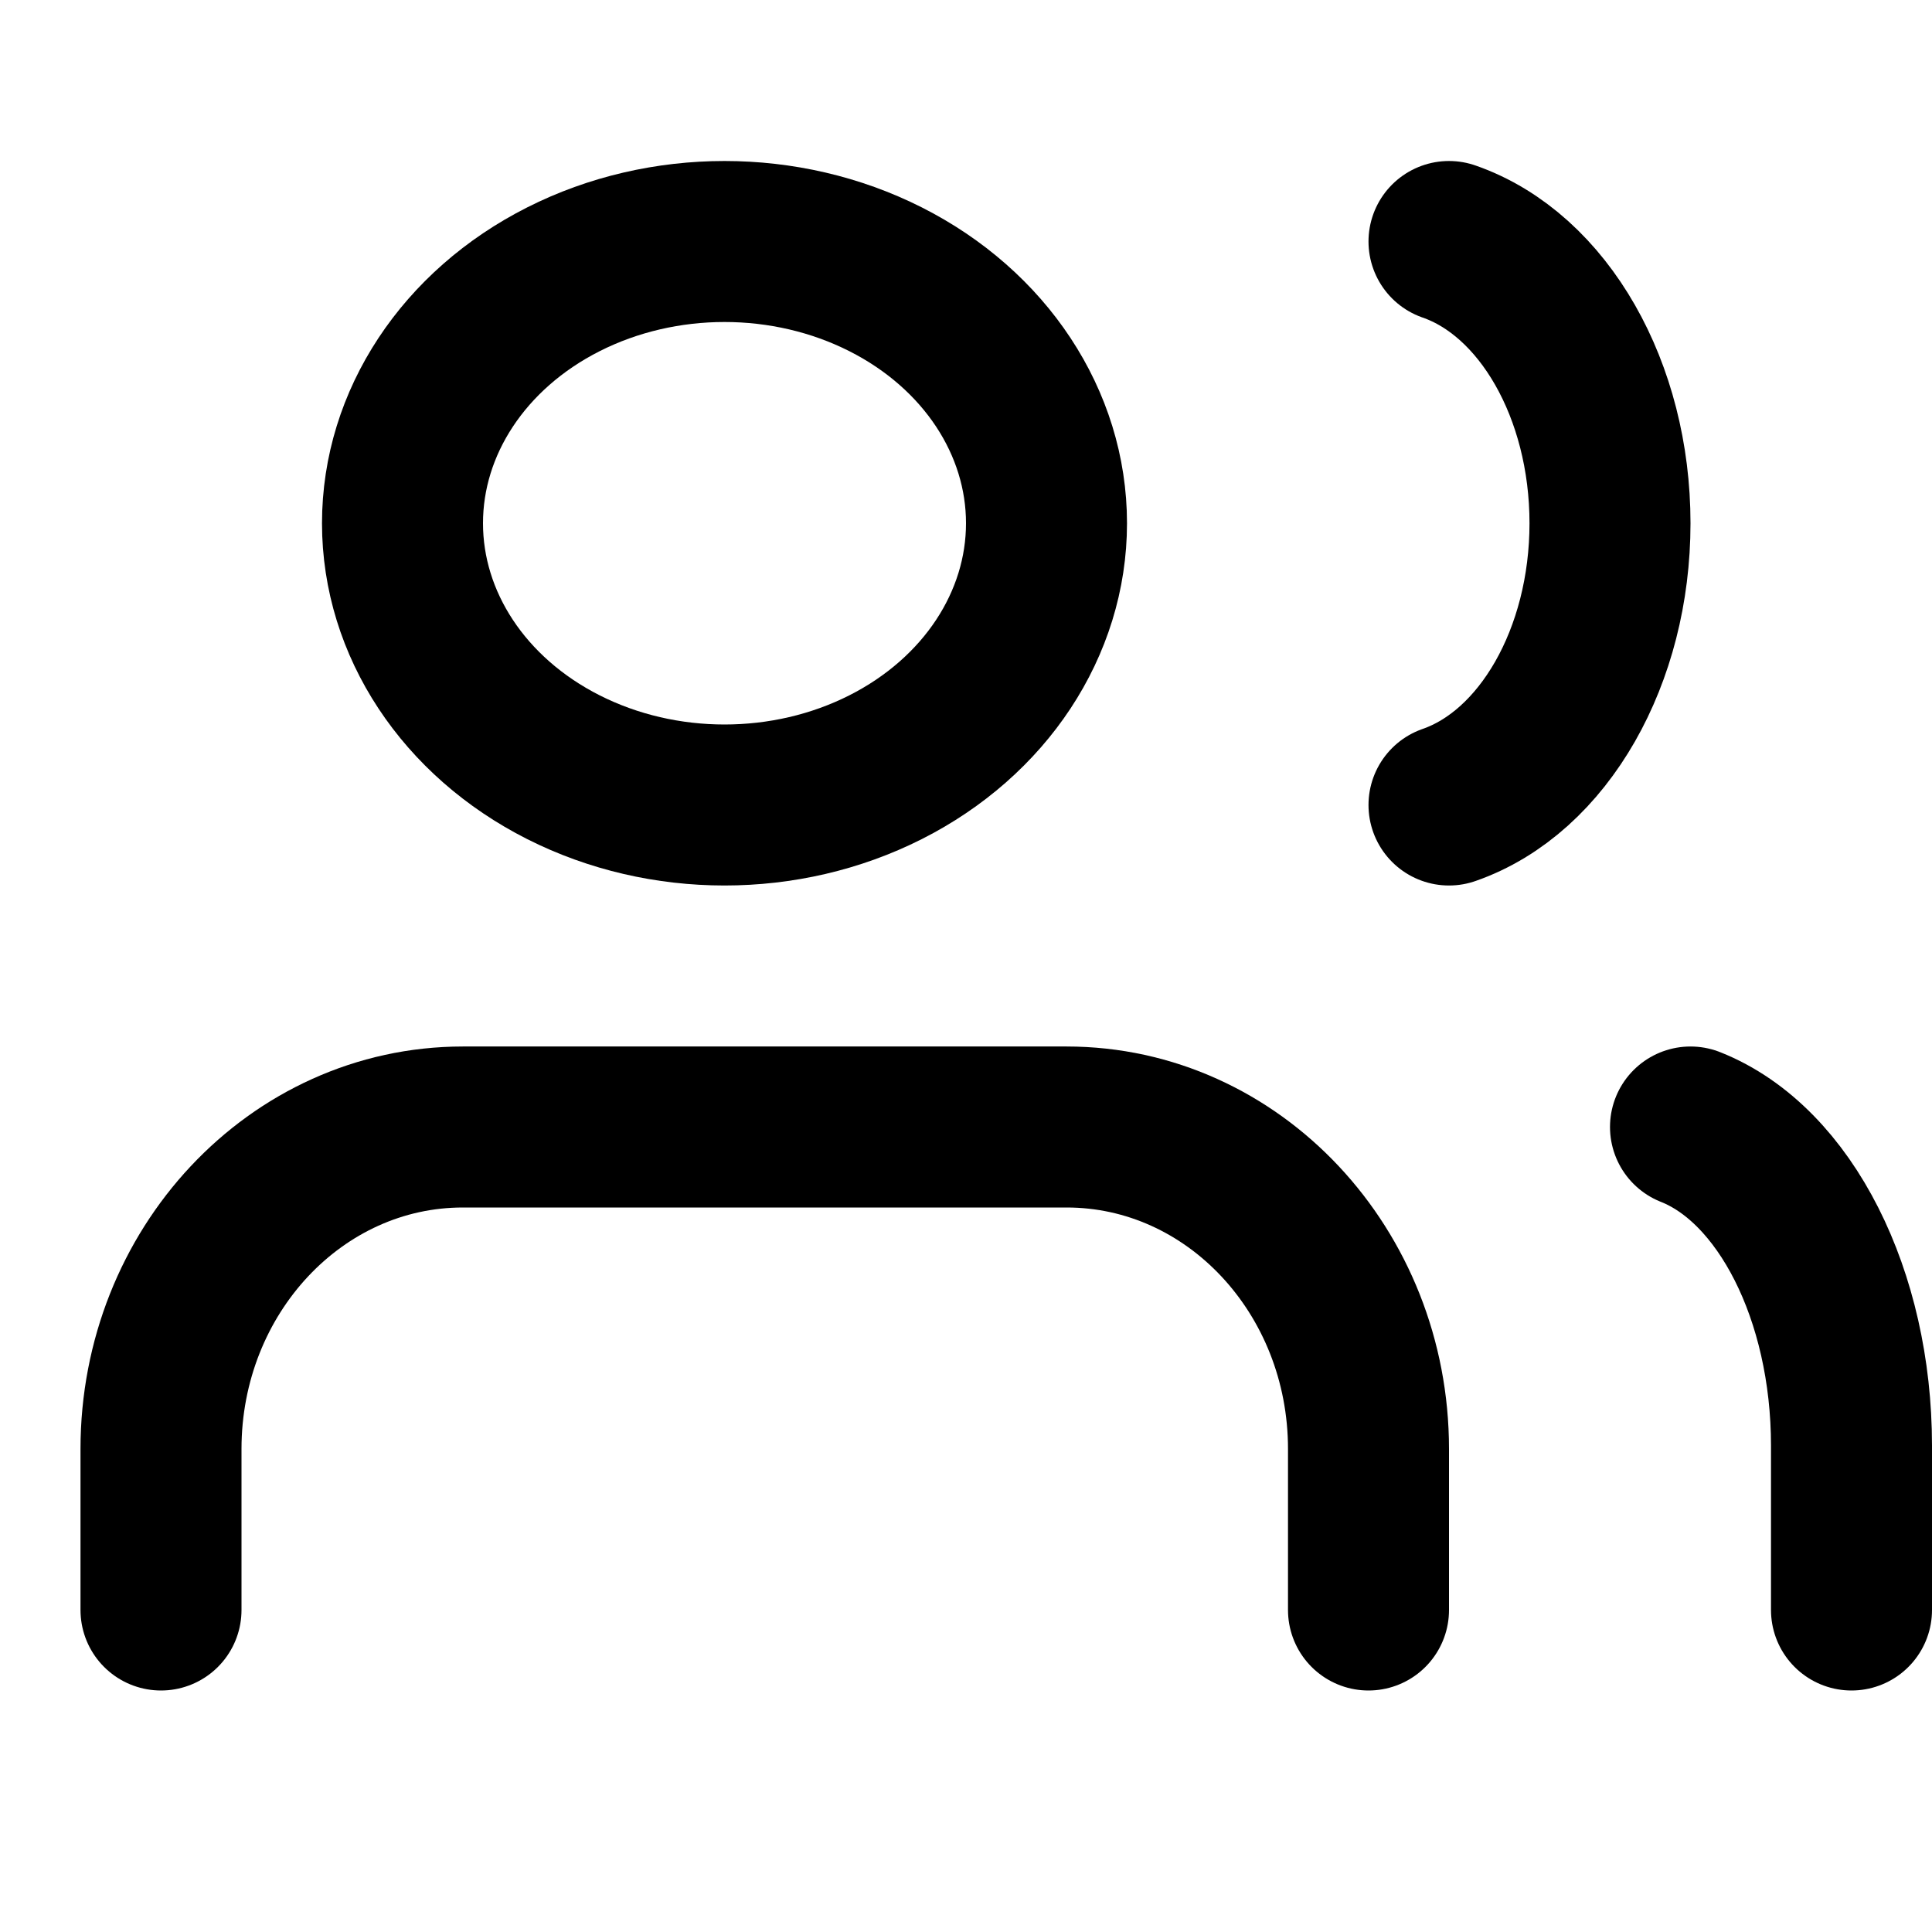
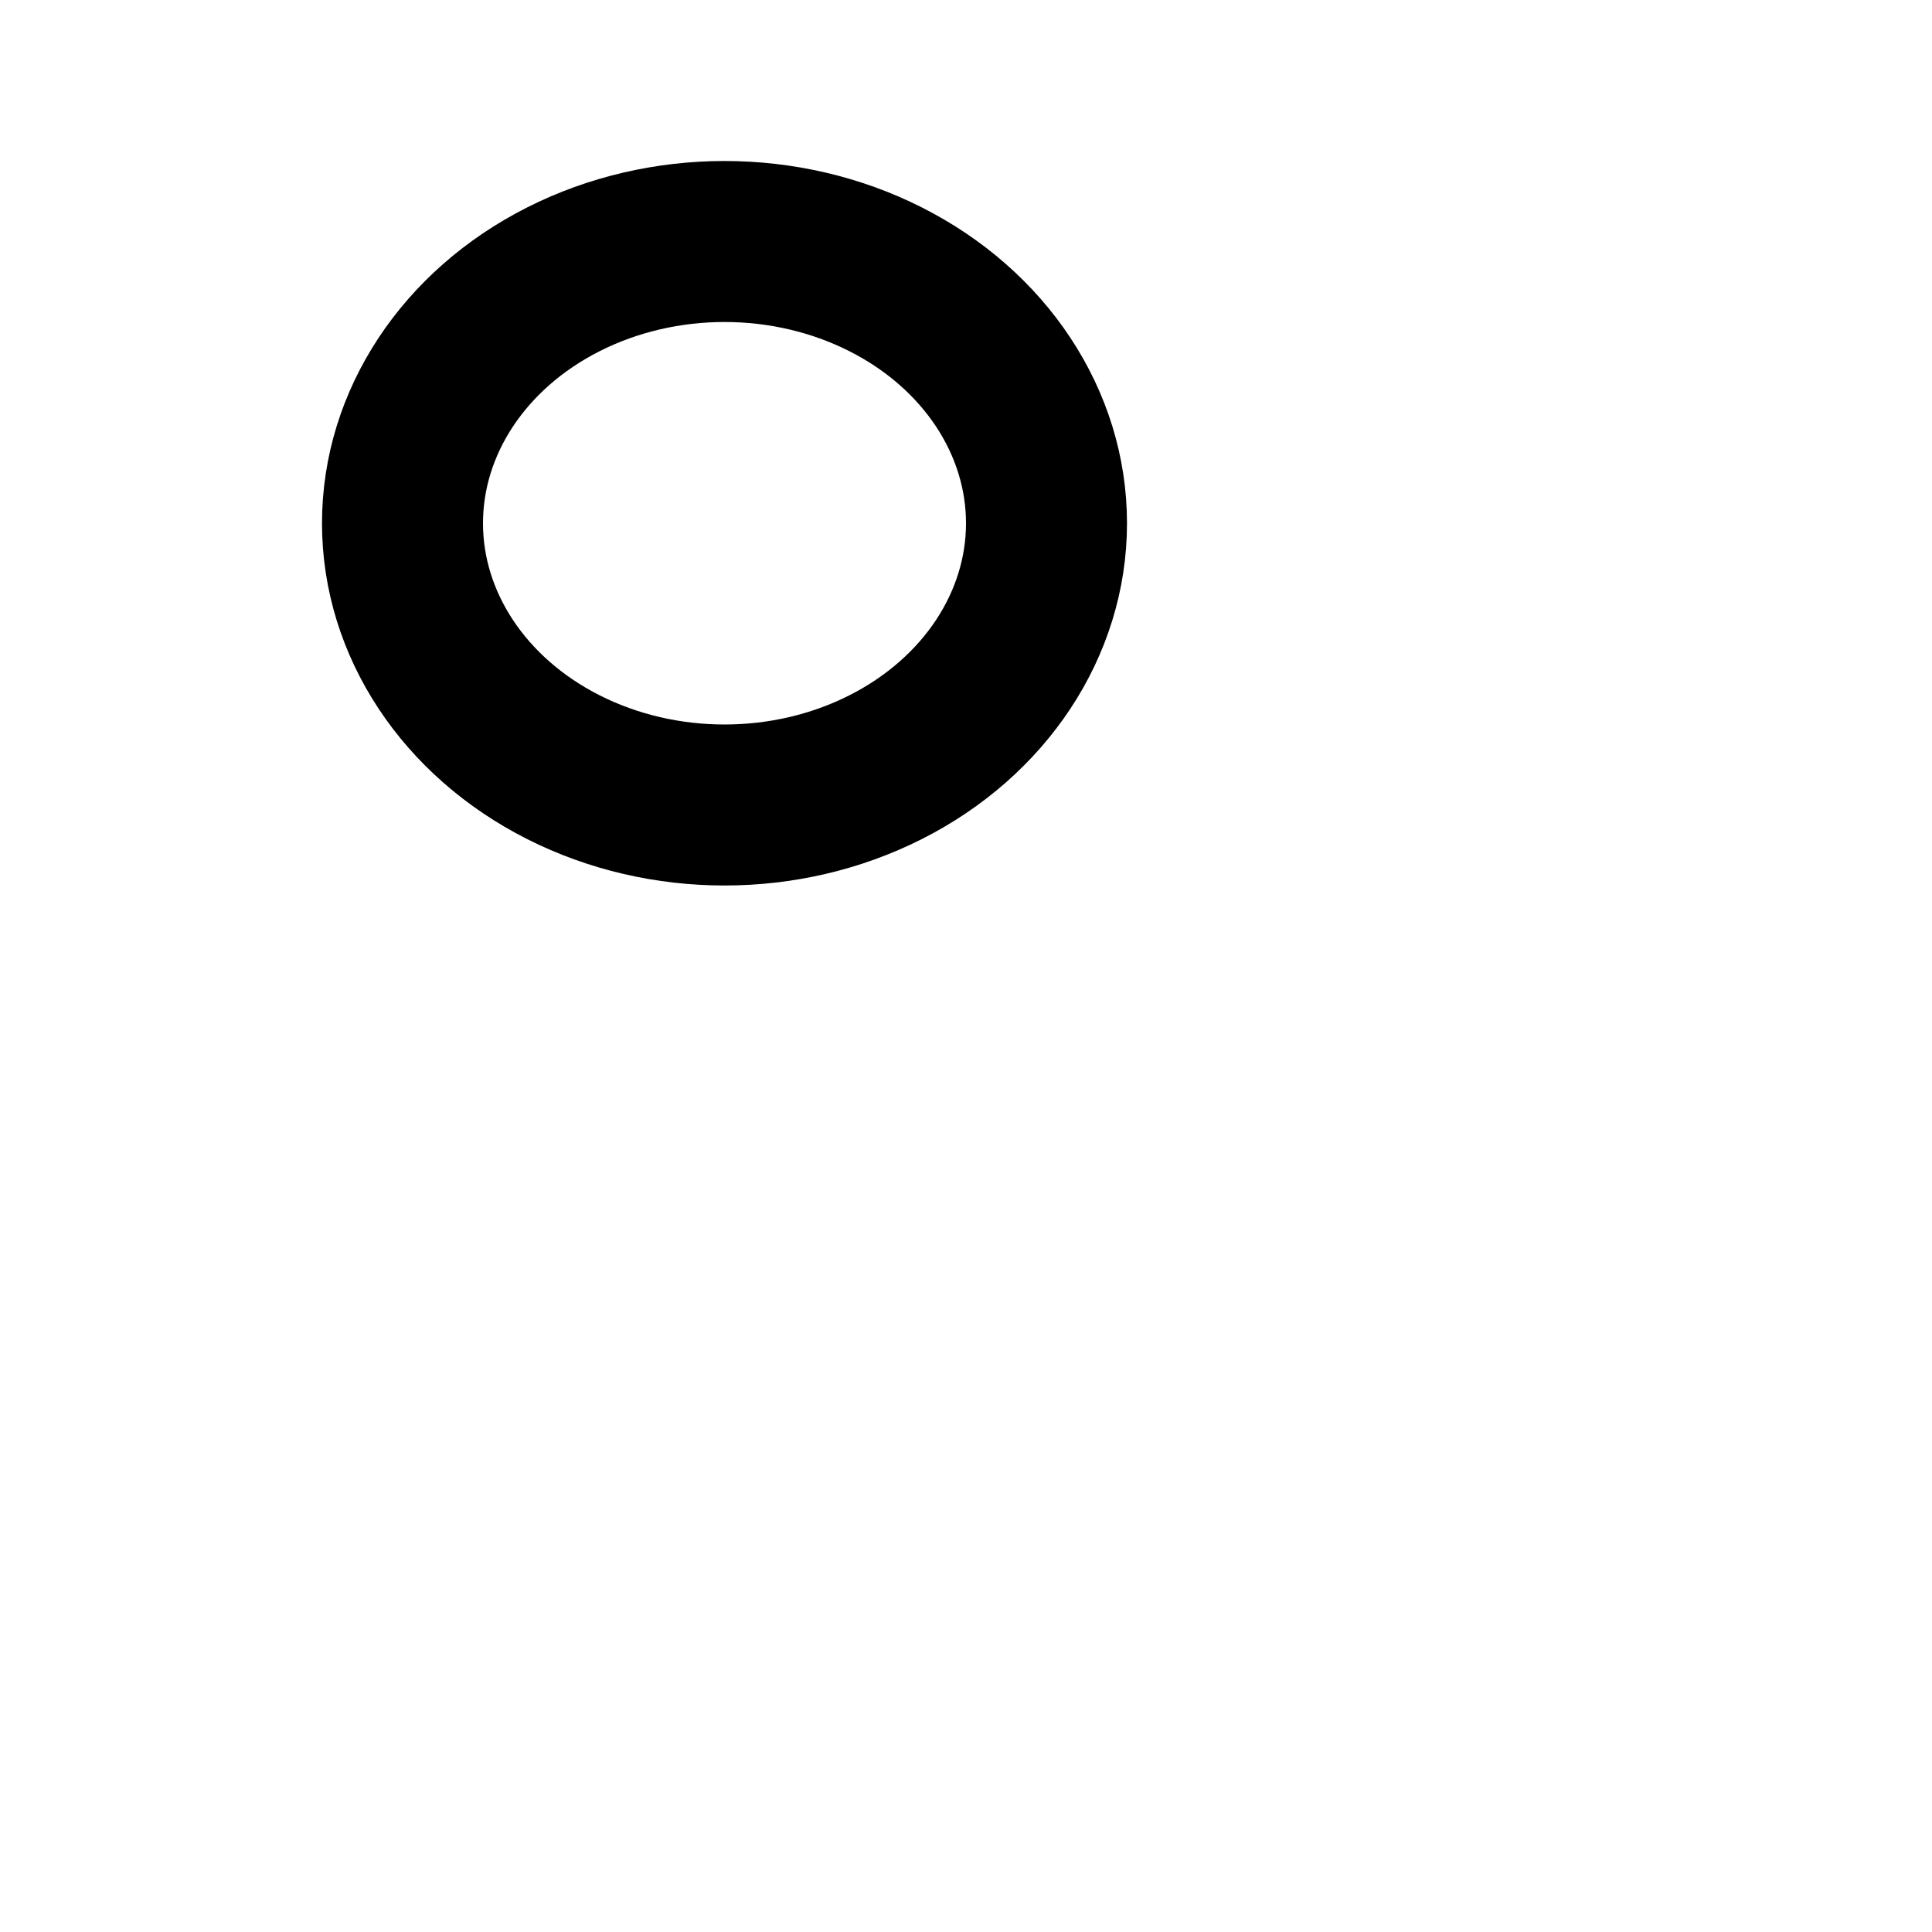
<svg xmlns="http://www.w3.org/2000/svg" width="24px" height="24px" viewBox="0 0 24 24" version="1.1">
  <title>Slice</title>
  <defs>
    <filter color-interpolation-filters="auto" id="filter-1">
      <feColorMatrix in="SourceGraphic" type="matrix" values="0 0 0 0 0.027 0 0 0 0 0.271 0 0 0 0 0.459 0 0 0 1 0" />
    </filter>
  </defs>
  <g id="Symbols" stroke="none" stroke-width="1" fill="none" fill-rule="evenodd" stroke-linecap="round" stroke-linejoin="round">
    <g id="users-(1)" filter="url(#filter-1)">
      <g transform="translate(2, 3)">
-         <path d="M15,17 L15,15 C15,12.791 13.321,11 11.25,11 L3.75,11 C1.679,11 0,12.791 0,15 L0,17" id="Path" stroke="#000000" stroke-width="2" />
        <ellipse id="Oval" stroke="#000000" stroke-width="2" cx="7" cy="3.5" rx="4" ry="3.5" />
-         <path d="M21,17 L21,14.956 C20.999,13.092 20.177,11.466 19,11" id="Path" stroke="#000000" stroke-width="2" />
-         <path d="M16,0 C17.177,0.409 18,1.85 18,3.5 C18,5.15 17.177,6.591 16,7" id="Path" stroke="#000000" stroke-width="2" />
      </g>
    </g>
  </g>
</svg>